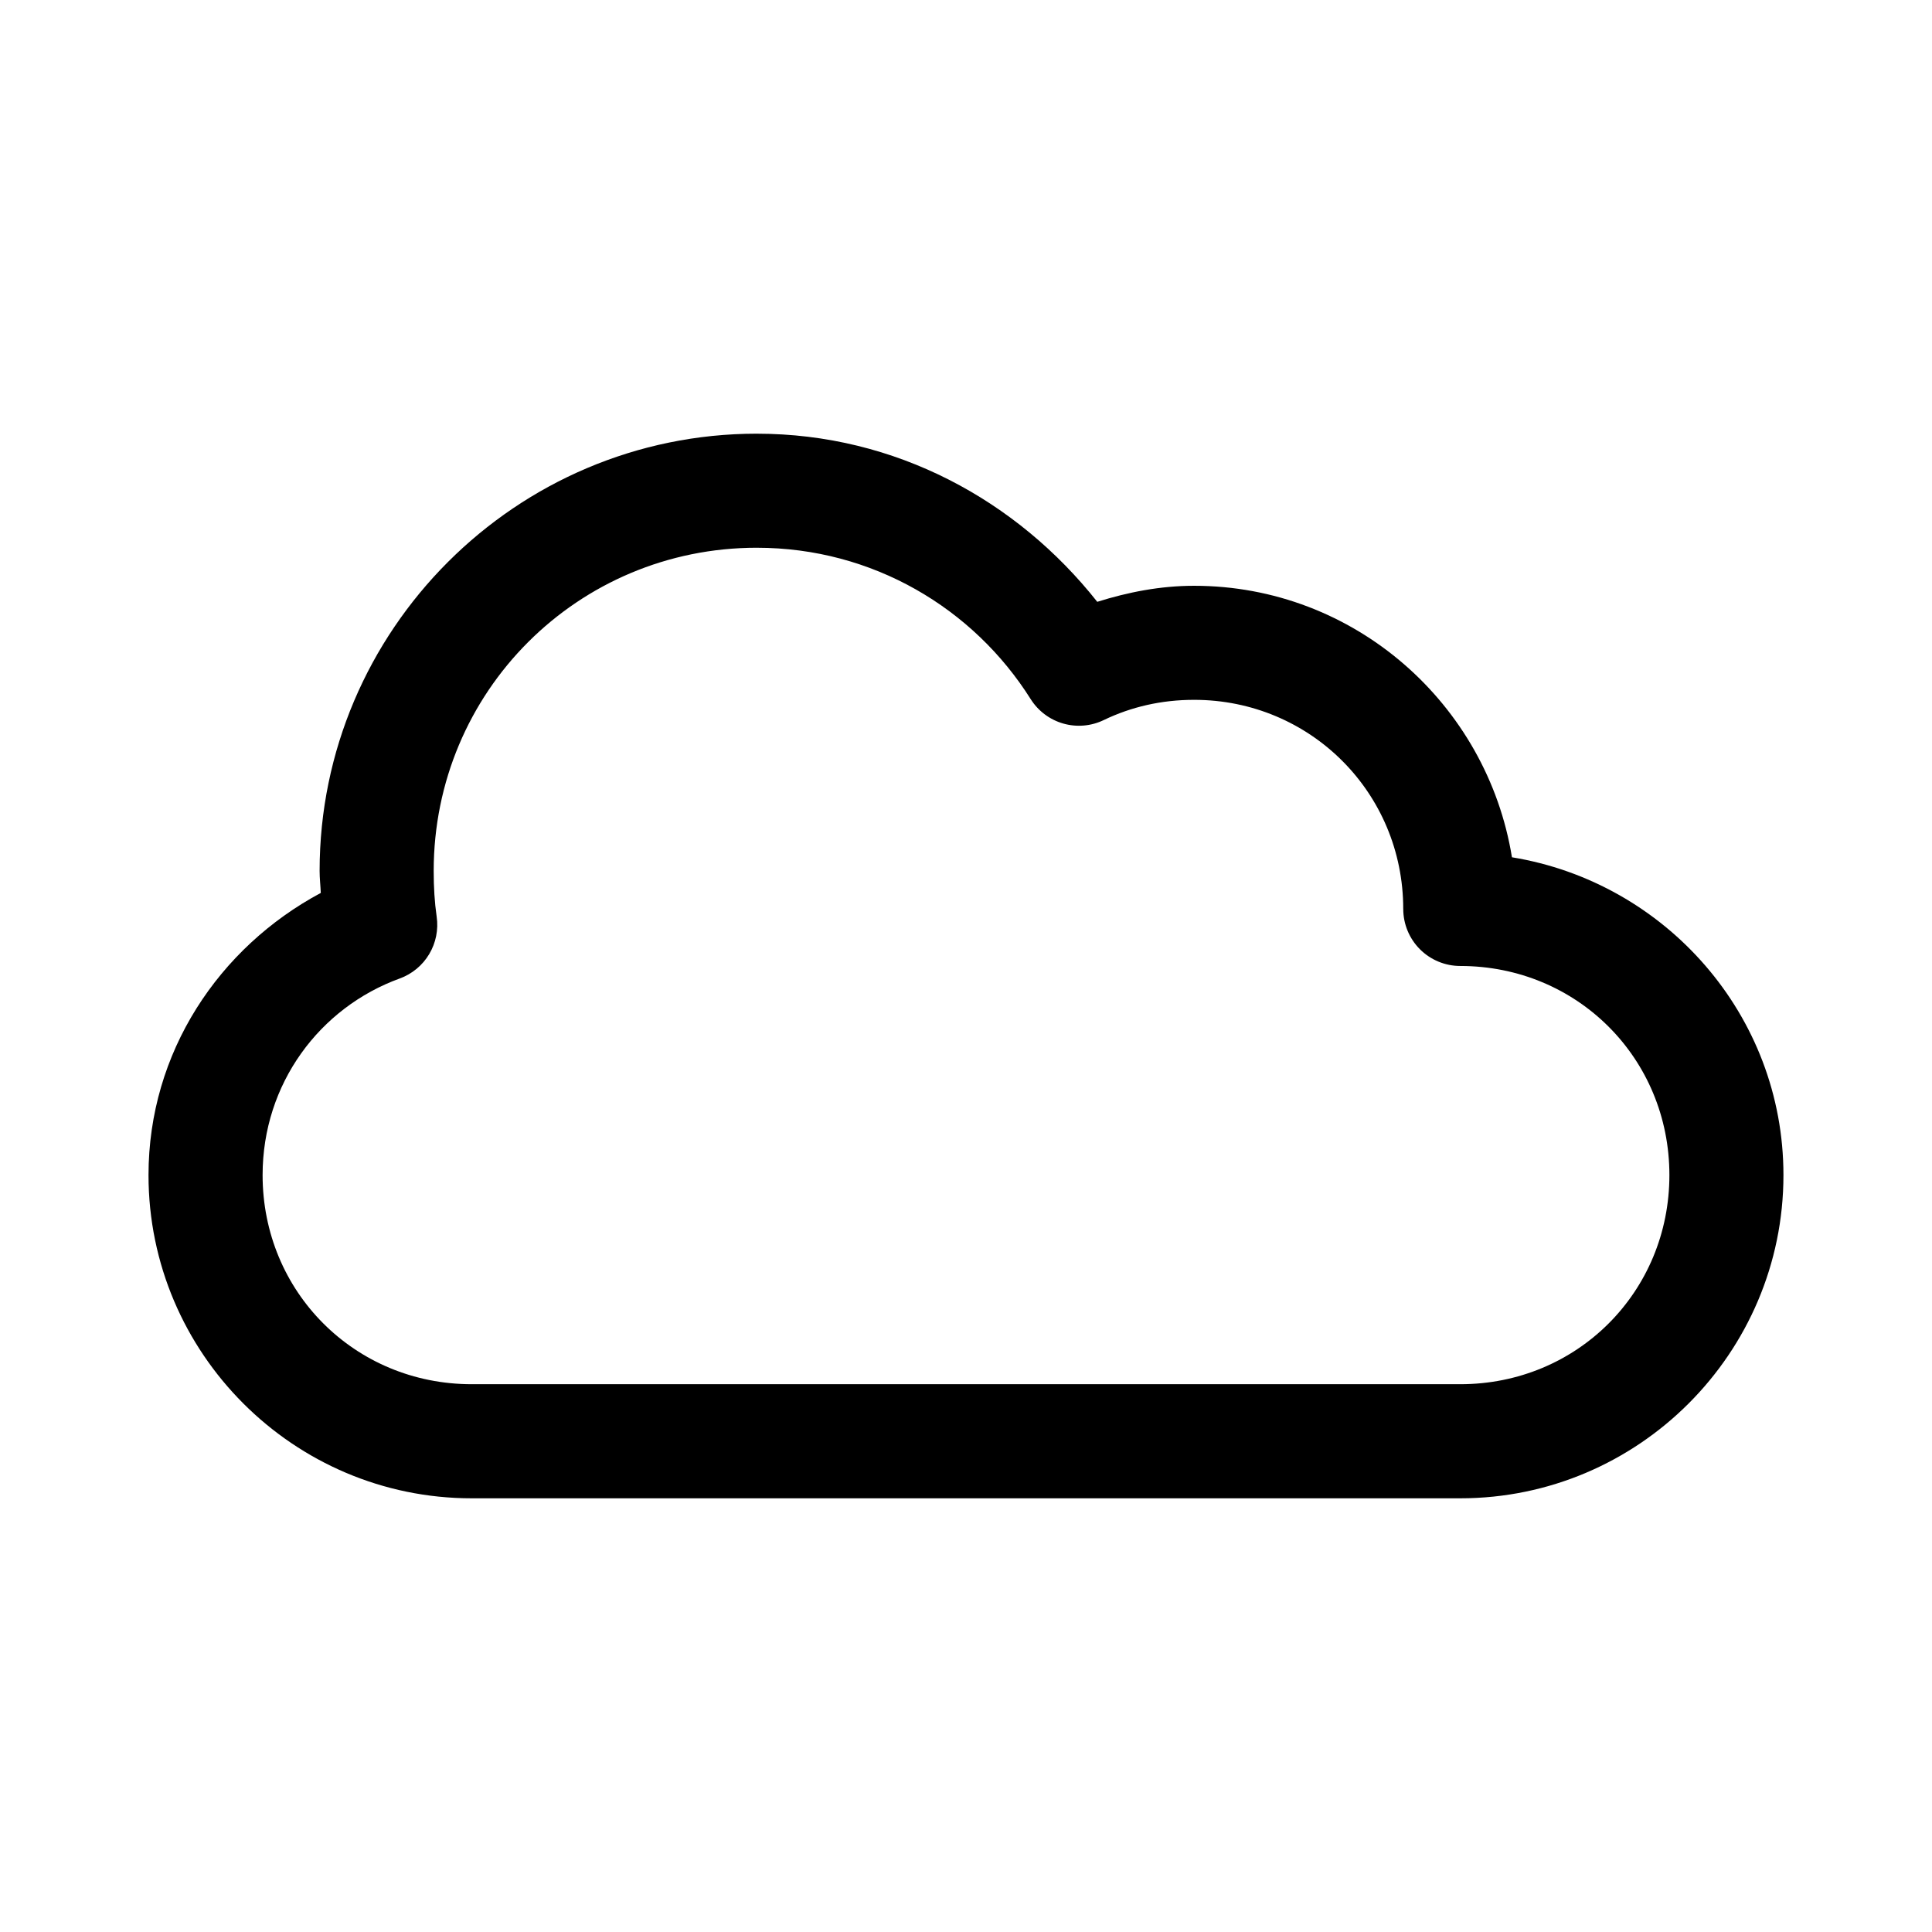
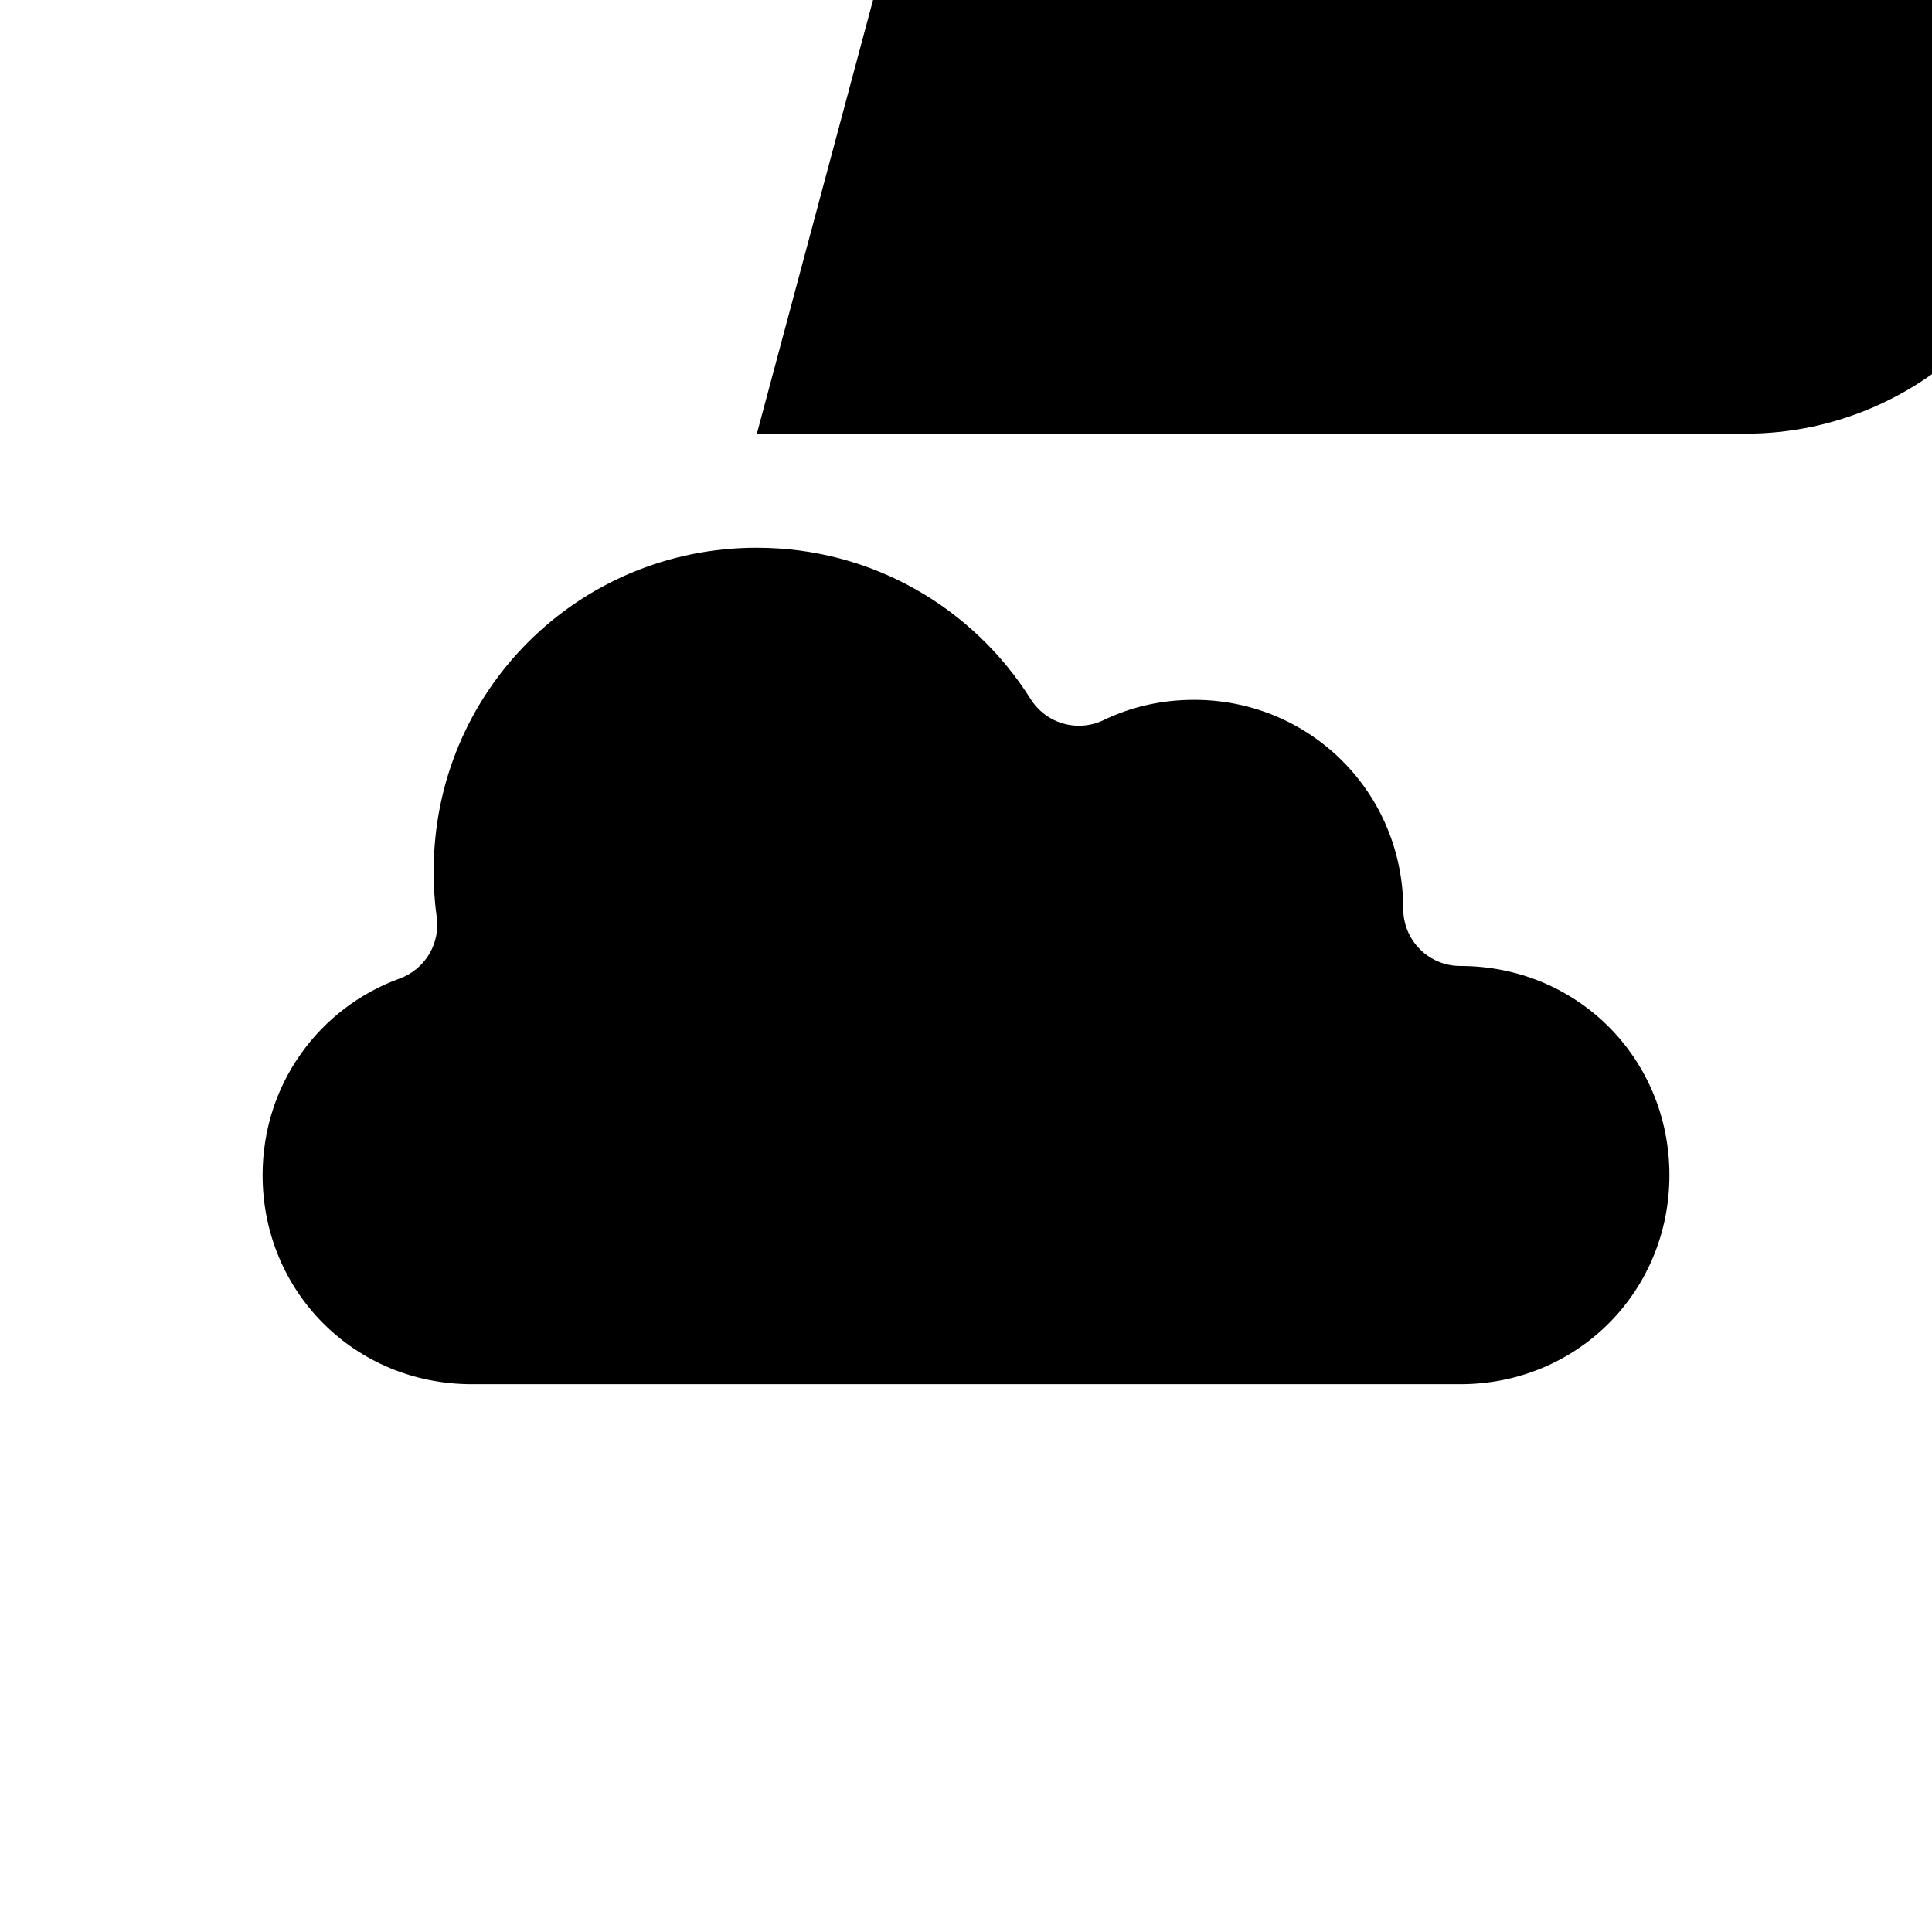
<svg xmlns="http://www.w3.org/2000/svg" fill="#000000" width="800px" height="800px" version="1.1" viewBox="144 144 512 512">
-   <path d="m344.58 258.93c-63.816 0-115.88 52.059-115.88 115.88 0 1.938 0.23 3.879 0.312 5.824-26.949 14.441-45.656 42.188-45.656 74.785 0 47.188 38.461 85.648 85.648 85.648h261.98c47.188 0 85.648-38.461 85.648-85.648 0-42.477-31.309-77.586-71.949-84.23-6.609-40.668-41.773-71.949-84.234-71.949-8.953 0-17.504 1.684-25.664 4.25-21.227-26.844-53.43-44.555-90.215-44.555zm0 30.23c30.676 0 57.418 16.035 72.582 40.148v-0.004c1.984 3.137 5.059 5.434 8.629 6.449 3.574 1.016 7.394 0.684 10.734-0.938 7.246-3.488 15.27-5.352 23.93-5.352 30.785 0 55.418 24.633 55.418 55.418h0.004c0 4.008 1.59 7.852 4.426 10.688 2.836 2.832 6.68 4.426 10.688 4.426 30.965 0 55.418 24.457 55.418 55.418 0 30.965-24.457 55.418-55.418 55.418h-261.98c-30.965 0-55.418-24.457-55.418-55.418 0-24.23 15.129-44.398 36.367-52.113 3.258-1.191 6.008-3.469 7.785-6.453 1.777-2.981 2.477-6.484 1.977-9.918-0.551-3.859-0.789-7.793-0.789-12.125 0-47.48 38.168-85.648 85.648-85.648z" />
+   <path d="m344.58 258.93h261.98c47.188 0 85.648-38.461 85.648-85.648 0-42.477-31.309-77.586-71.949-84.23-6.609-40.668-41.773-71.949-84.234-71.949-8.953 0-17.504 1.684-25.664 4.25-21.227-26.844-53.43-44.555-90.215-44.555zm0 30.23c30.676 0 57.418 16.035 72.582 40.148v-0.004c1.984 3.137 5.059 5.434 8.629 6.449 3.574 1.016 7.394 0.684 10.734-0.938 7.246-3.488 15.27-5.352 23.93-5.352 30.785 0 55.418 24.633 55.418 55.418h0.004c0 4.008 1.59 7.852 4.426 10.688 2.836 2.832 6.68 4.426 10.688 4.426 30.965 0 55.418 24.457 55.418 55.418 0 30.965-24.457 55.418-55.418 55.418h-261.98c-30.965 0-55.418-24.457-55.418-55.418 0-24.23 15.129-44.398 36.367-52.113 3.258-1.191 6.008-3.469 7.785-6.453 1.777-2.981 2.477-6.484 1.977-9.918-0.551-3.859-0.789-7.793-0.789-12.125 0-47.48 38.168-85.648 85.648-85.648z" />
</svg>